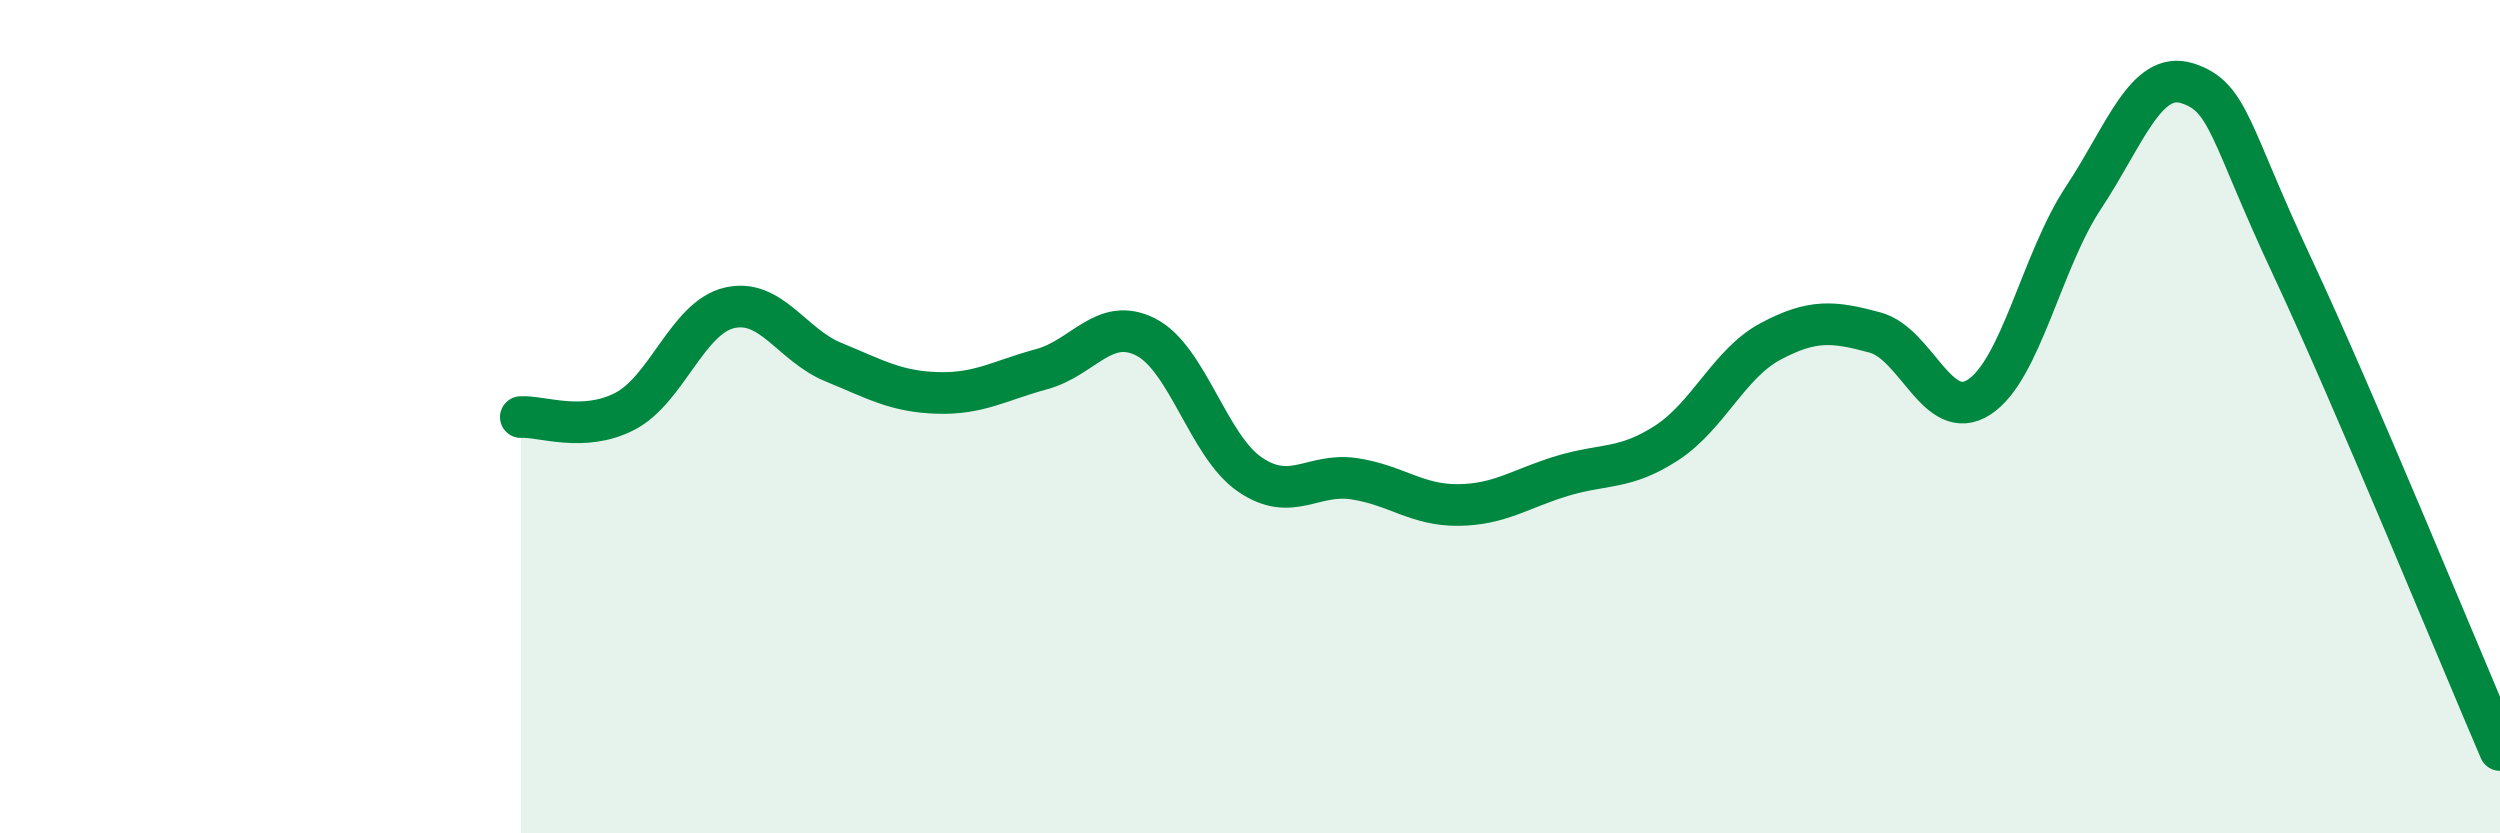
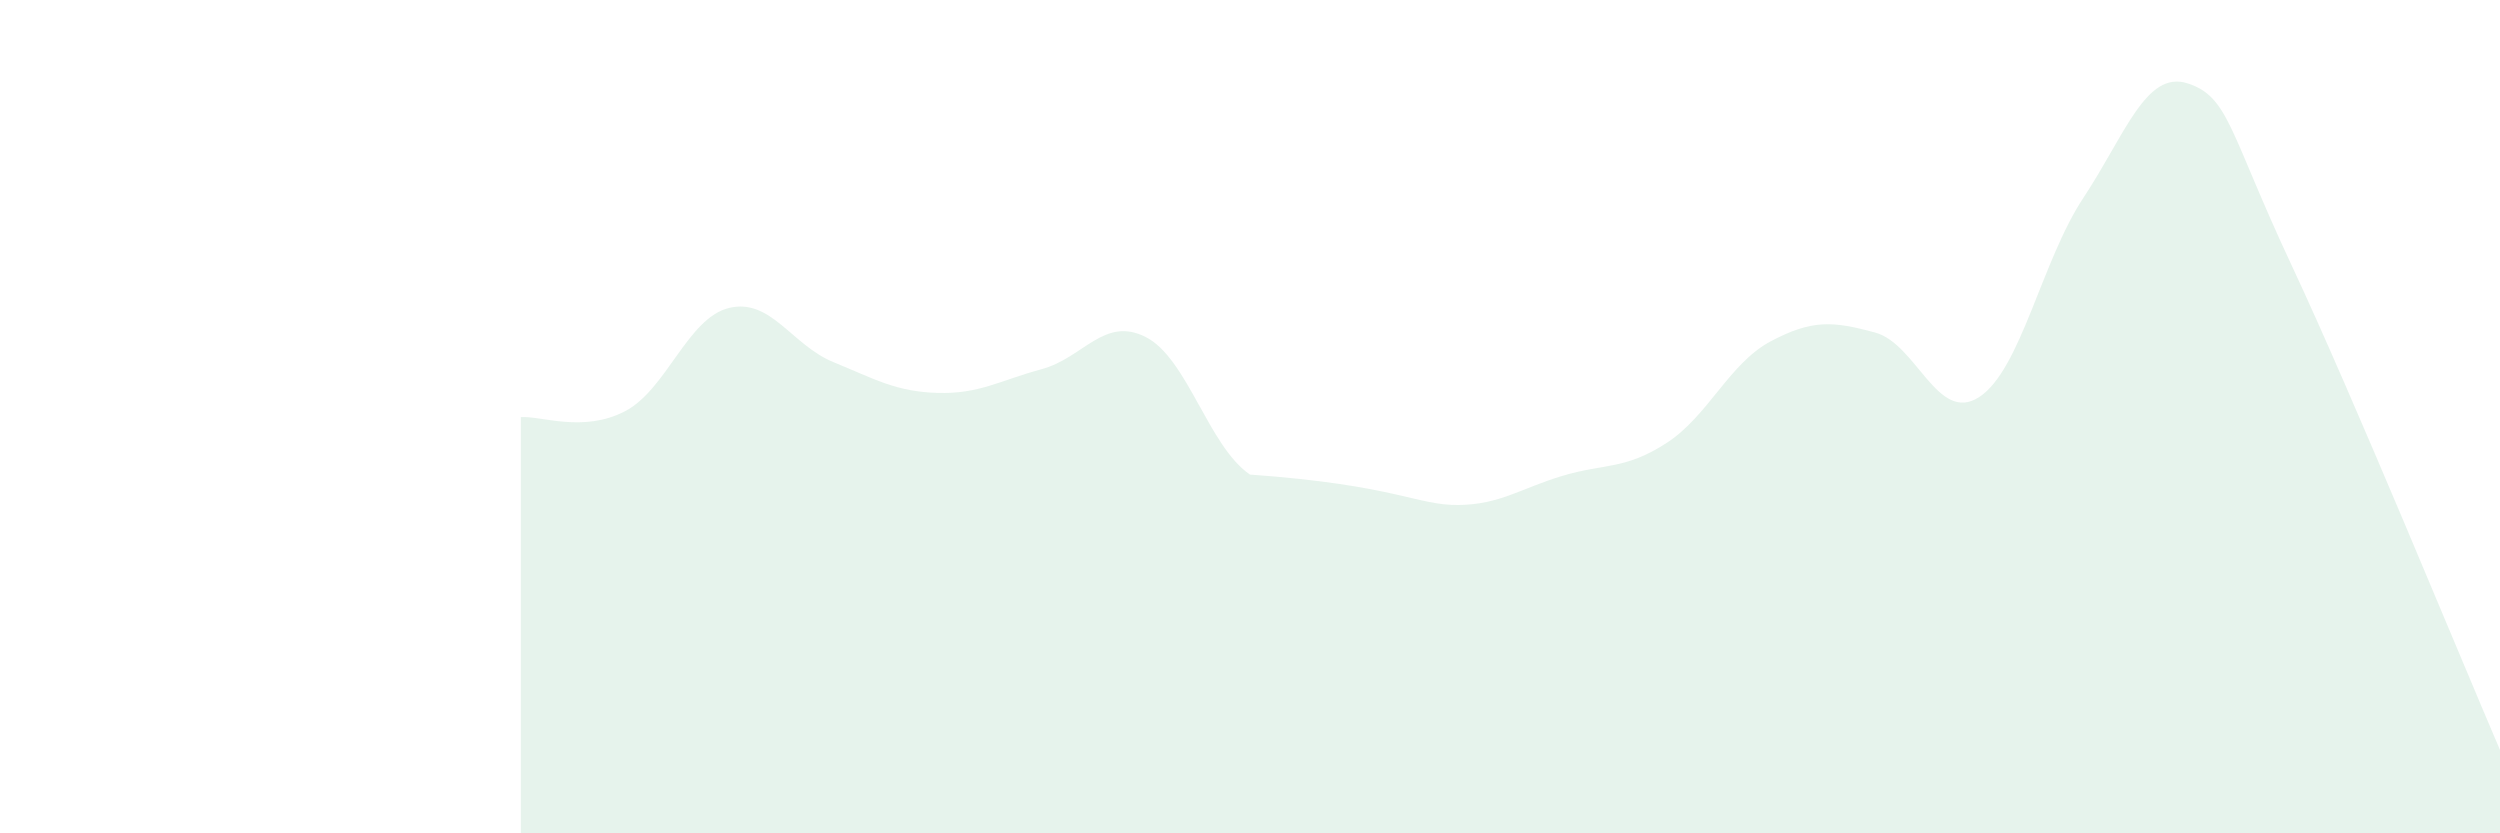
<svg xmlns="http://www.w3.org/2000/svg" width="60" height="20" viewBox="0 0 60 20">
-   <path d="M 12.5,10.01 C 13,9.98 14,10.39 15,9.87 C 16,9.35 16.5,7.63 17.5,7.39 C 18.5,7.15 19,8.28 20,8.69 C 21,9.1 21.5,9.4 22.5,9.43 C 23.5,9.46 24,9.13 25,8.86 C 26,8.59 26.5,7.58 27.5,8.09 C 28.5,8.6 29,10.71 30,11.39 C 31,12.07 31.5,11.34 32.5,11.49 C 33.5,11.64 34,12.13 35,12.12 C 36,12.11 36.5,11.72 37.5,11.42 C 38.5,11.12 39,11.28 40,10.63 C 41,9.98 41.5,8.72 42.5,8.19 C 43.5,7.66 44,7.71 45,7.98 C 46,8.25 46.5,10.18 47.5,9.53 C 48.5,8.88 49,6.26 50,4.75 C 51,3.24 51.5,1.68 52.5,2 C 53.5,2.32 53.5,3.17 55,6.37 C 56.5,9.57 59,15.67 60,18L60 20L12.5 20Z" fill="#008740" opacity="0.1" stroke-linecap="round" stroke-linejoin="round" />
-   <path d="M 12.5,10.01 C 13,9.98 14,10.39 15,9.87 C 16,9.35 16.5,7.63 17.5,7.39 C 18.5,7.15 19,8.28 20,8.69 C 21,9.1 21.5,9.4 22.5,9.43 C 23.5,9.46 24,9.13 25,8.86 C 26,8.59 26.5,7.58 27.5,8.09 C 28.5,8.6 29,10.71 30,11.39 C 31,12.07 31.5,11.34 32.5,11.49 C 33.5,11.64 34,12.13 35,12.12 C 36,12.11 36.5,11.72 37.5,11.42 C 38.5,11.12 39,11.28 40,10.63 C 41,9.98 41.5,8.72 42.5,8.19 C 43.5,7.66 44,7.71 45,7.98 C 46,8.25 46.5,10.18 47.5,9.53 C 48.5,8.88 49,6.26 50,4.75 C 51,3.24 51.5,1.68 52.5,2 C 53.5,2.32 53.5,3.17 55,6.37 C 56.5,9.57 59,15.67 60,18" stroke="#008740" stroke-width="1" fill="none" stroke-linecap="round" stroke-linejoin="round" />
+   <path d="M 12.5,10.01 C 13,9.98 14,10.39 15,9.87 C 16,9.35 16.5,7.63 17.5,7.39 C 18.5,7.15 19,8.28 20,8.69 C 21,9.1 21.5,9.4 22.5,9.43 C 23.5,9.46 24,9.13 25,8.86 C 26,8.59 26.5,7.58 27.5,8.09 C 28.5,8.6 29,10.71 30,11.39 C 33.5,11.64 34,12.13 35,12.12 C 36,12.11 36.5,11.72 37.5,11.42 C 38.5,11.12 39,11.28 40,10.63 C 41,9.98 41.5,8.72 42.5,8.19 C 43.5,7.66 44,7.71 45,7.98 C 46,8.25 46.5,10.18 47.5,9.53 C 48.5,8.88 49,6.26 50,4.75 C 51,3.24 51.5,1.68 52.5,2 C 53.5,2.32 53.5,3.17 55,6.37 C 56.5,9.57 59,15.67 60,18L60 20L12.5 20Z" fill="#008740" opacity="0.1" stroke-linecap="round" stroke-linejoin="round" />
</svg>